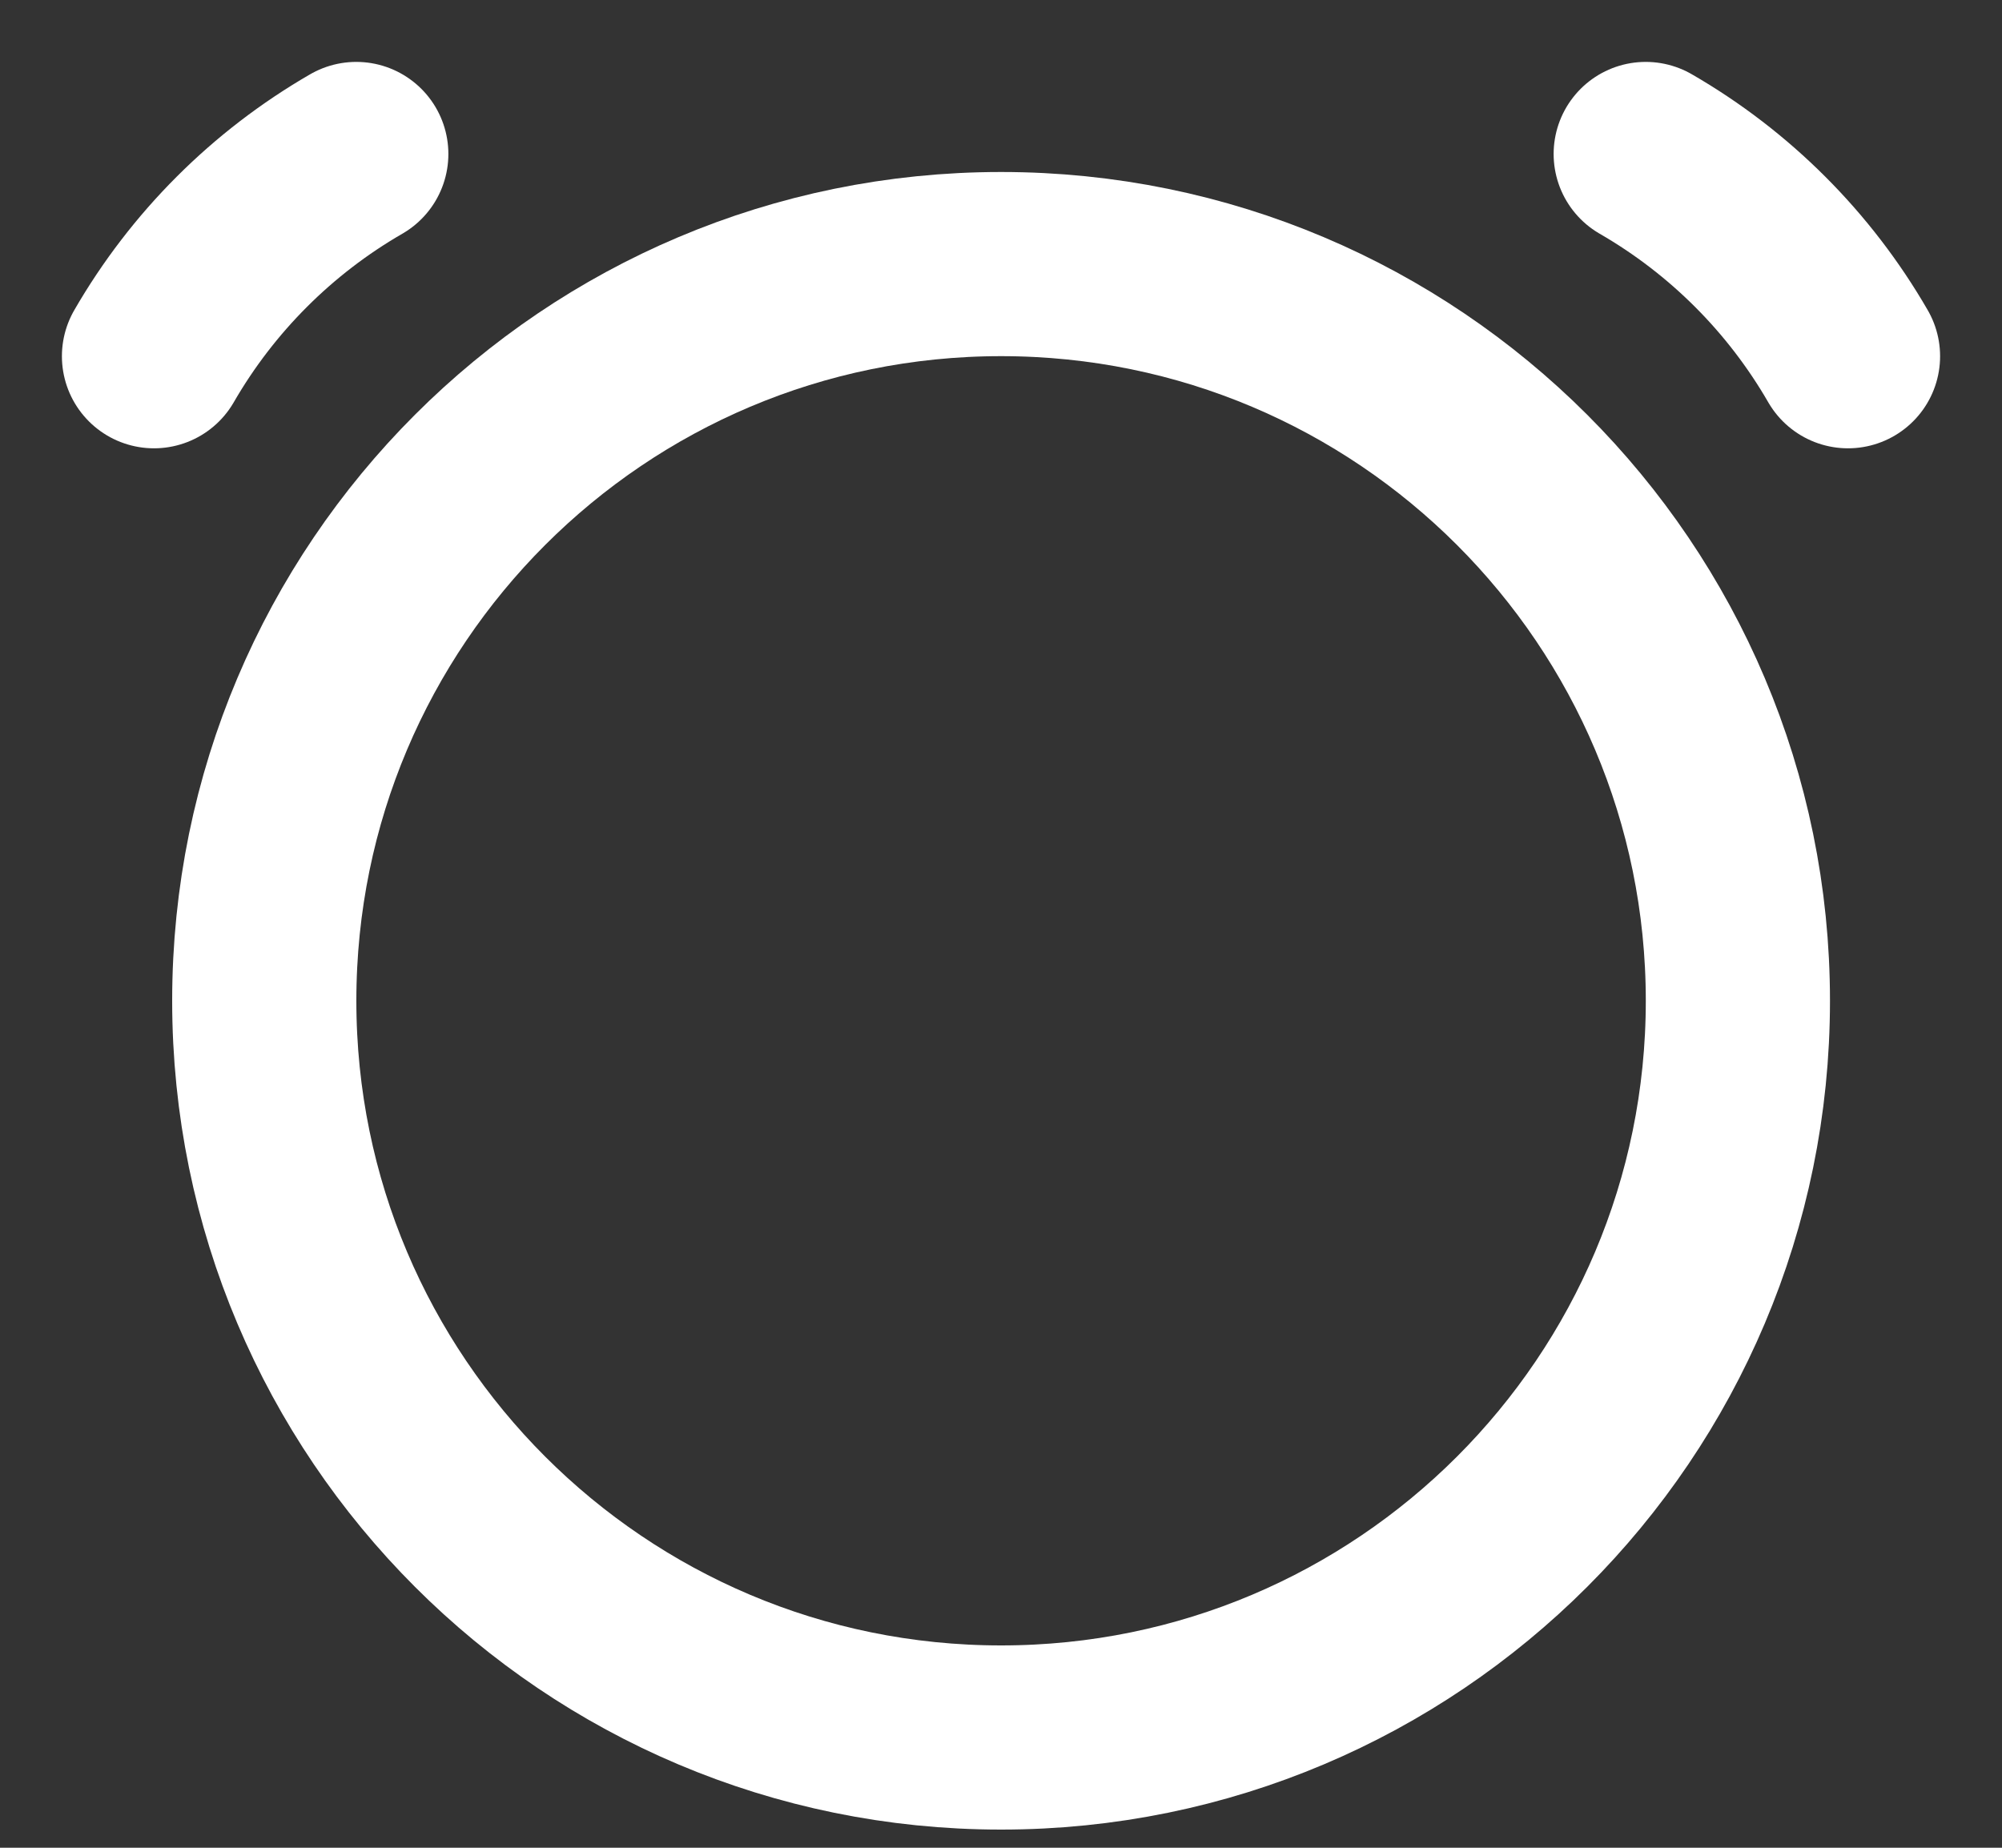
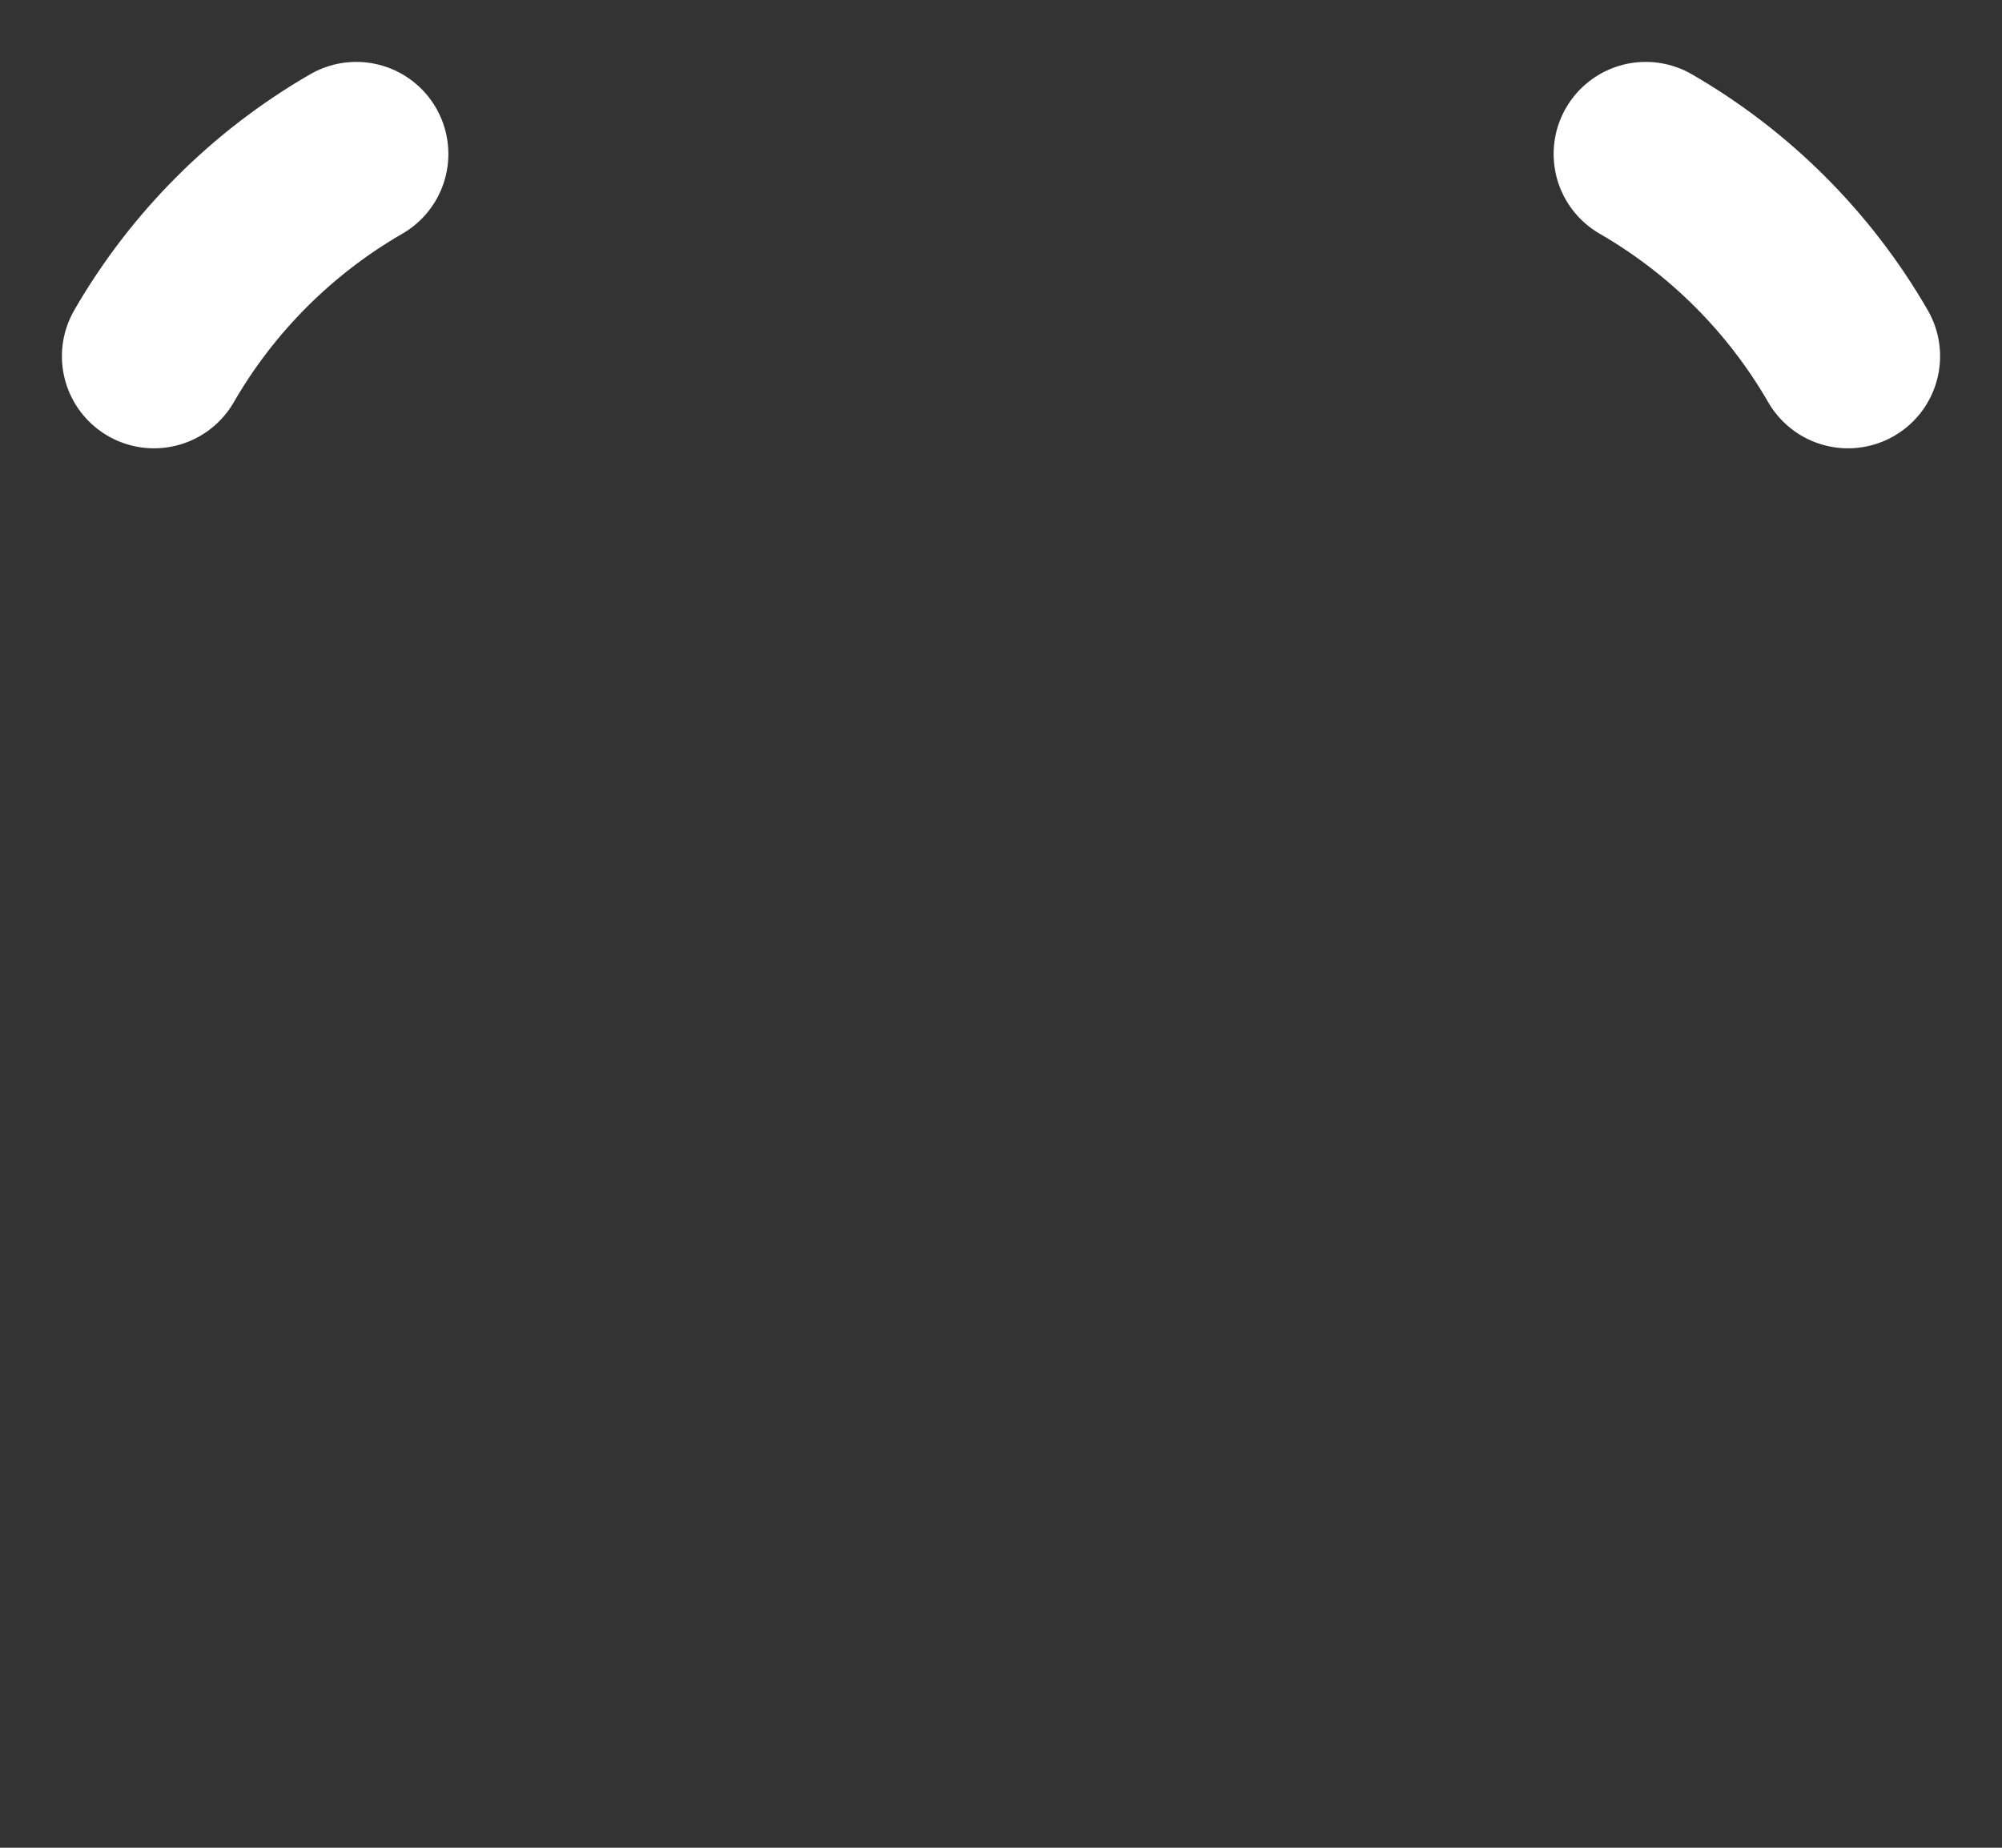
<svg xmlns="http://www.w3.org/2000/svg" width="26" height="24" viewBox="0 0 26 24" fill="none">
  <rect x="0" y="0" width="26" height="24" fill="#333333" stroke="none" />
-   <path d="M13.001 22.568C18.286 22.568 22.57 18.284 22.57 12.999C22.57 7.714 18.286 3.43 13.001 3.43C7.716 3.43 3.432 7.714 3.432 12.999C3.432 18.284 7.716 22.568 13.001 22.568Z" stroke="white" stroke-width="2.392" />
  <path d="M4.627 2C3.536 2.63 2.63 3.536 2 4.627M21.373 2C22.464 2.63 23.37 3.536 24 4.627" stroke="white" stroke-width="2.392" stroke-linecap="round" />
</svg>